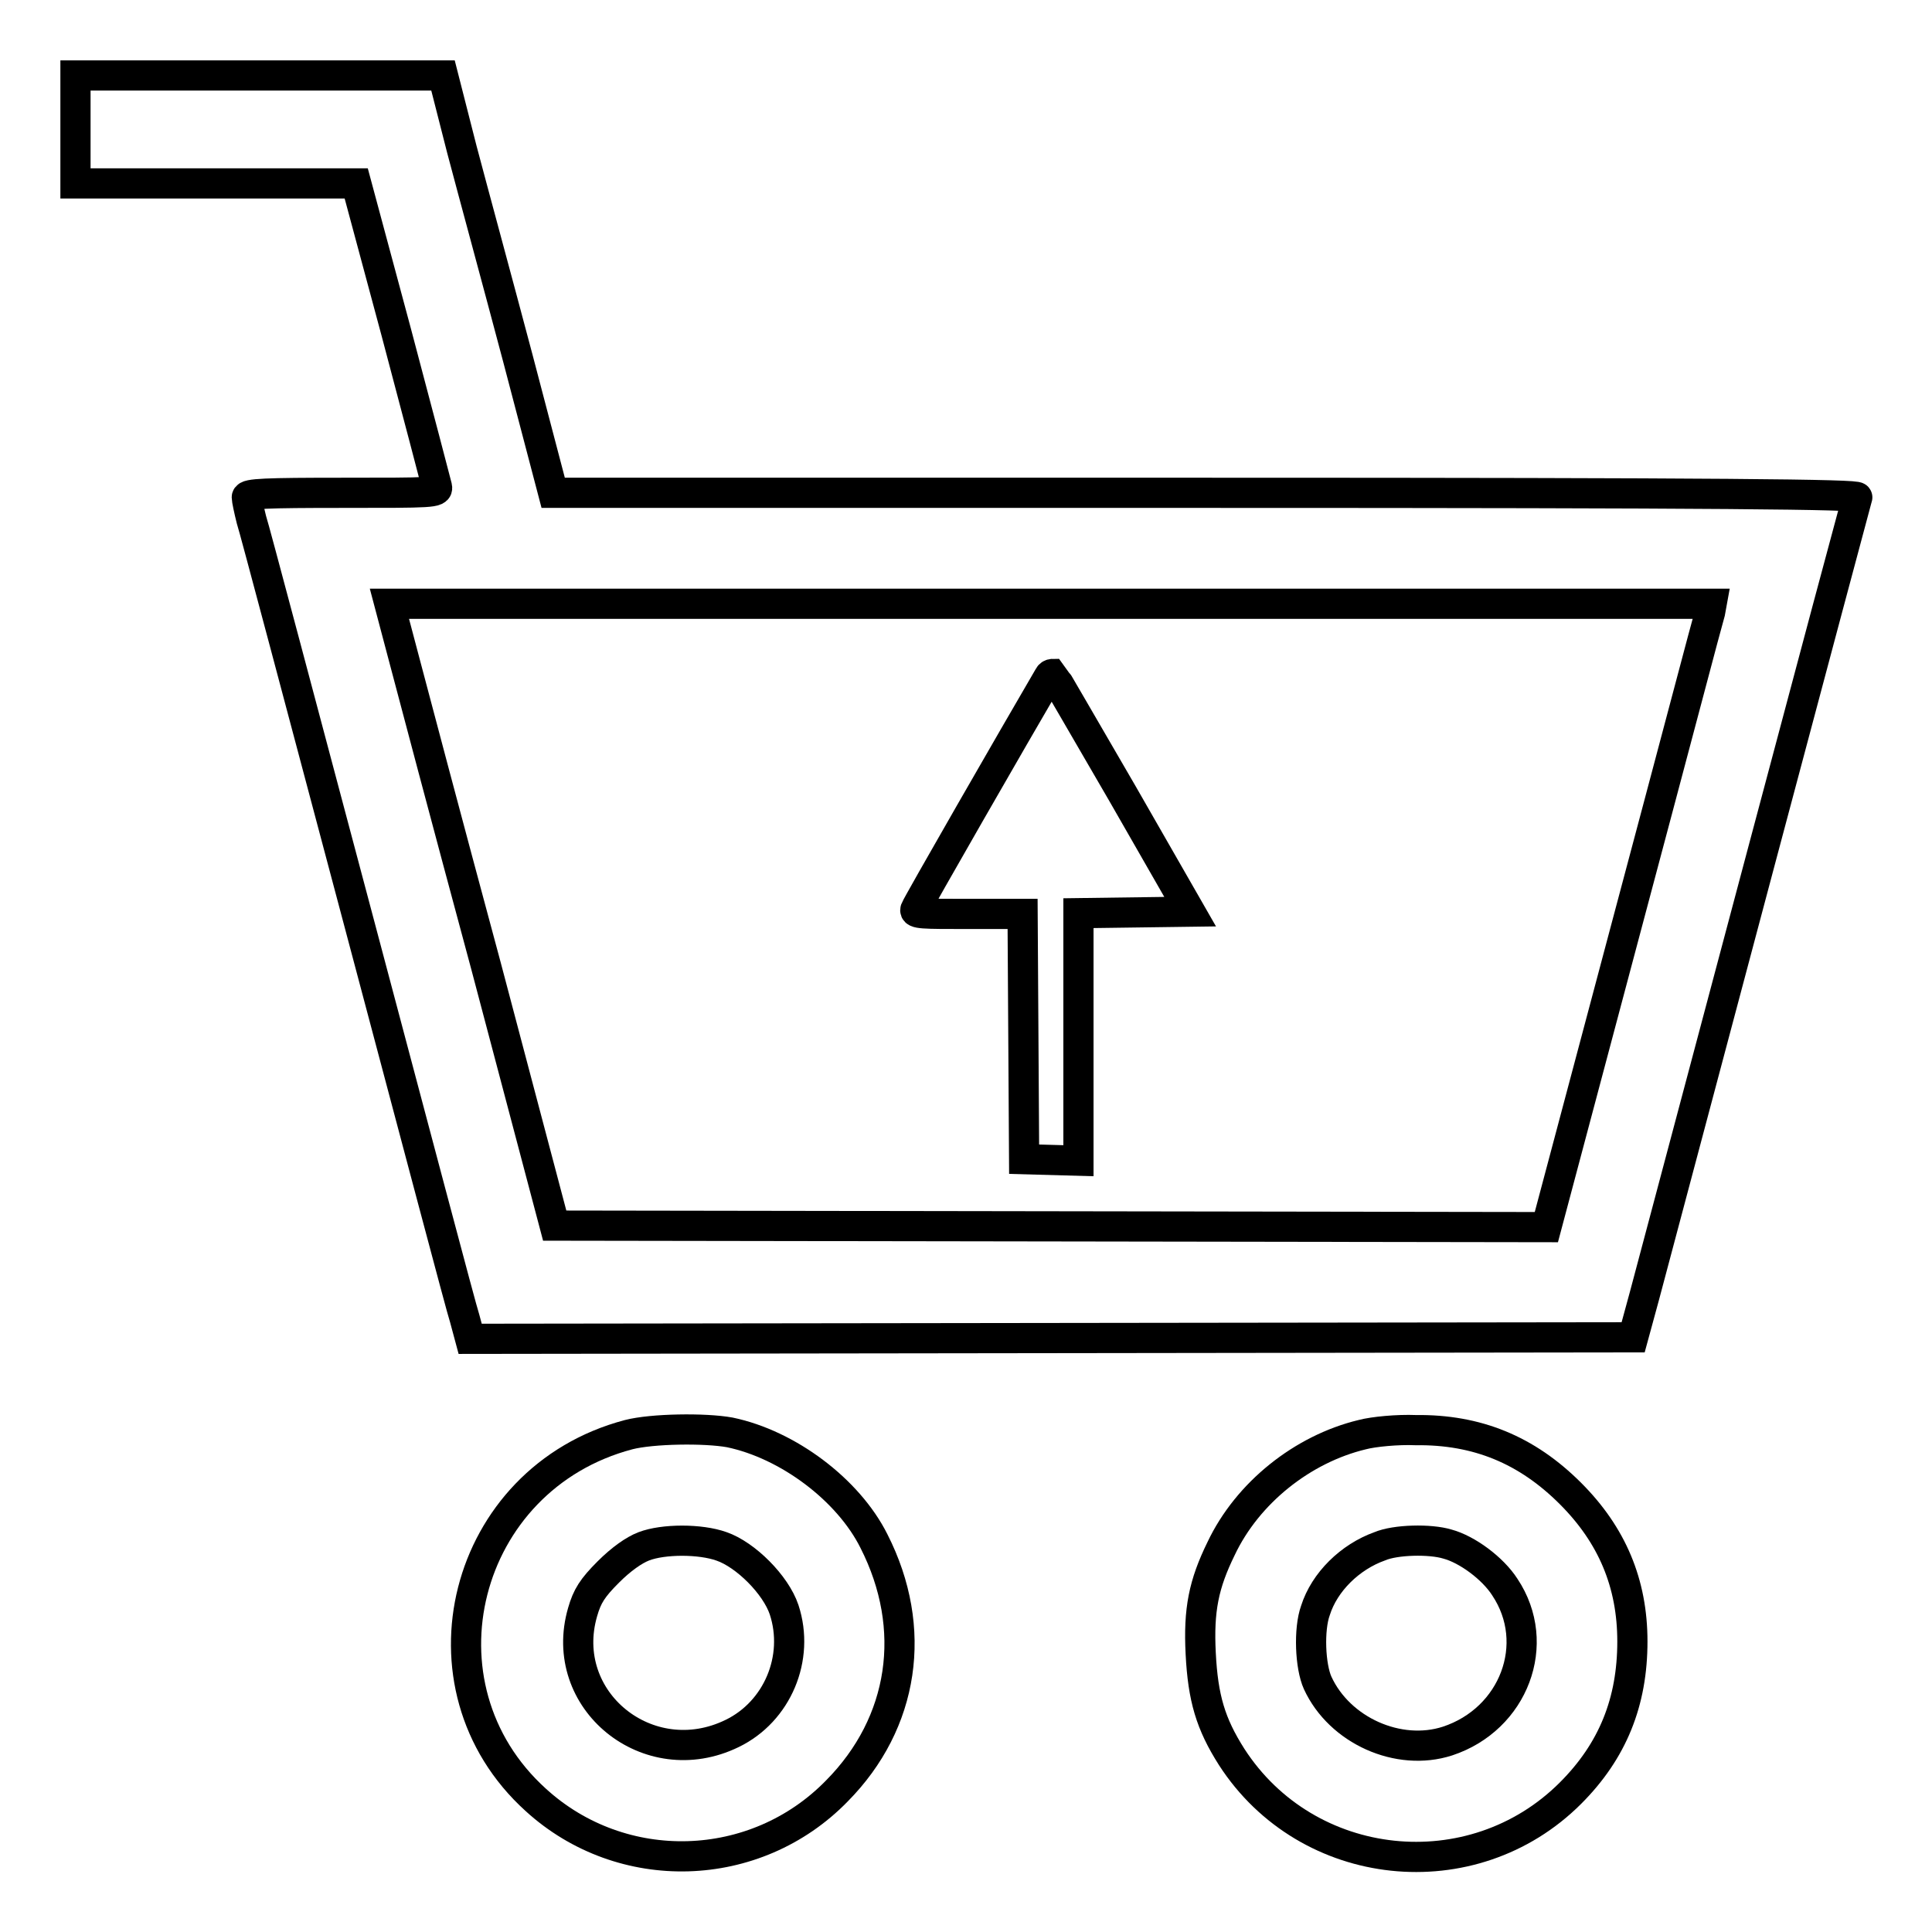
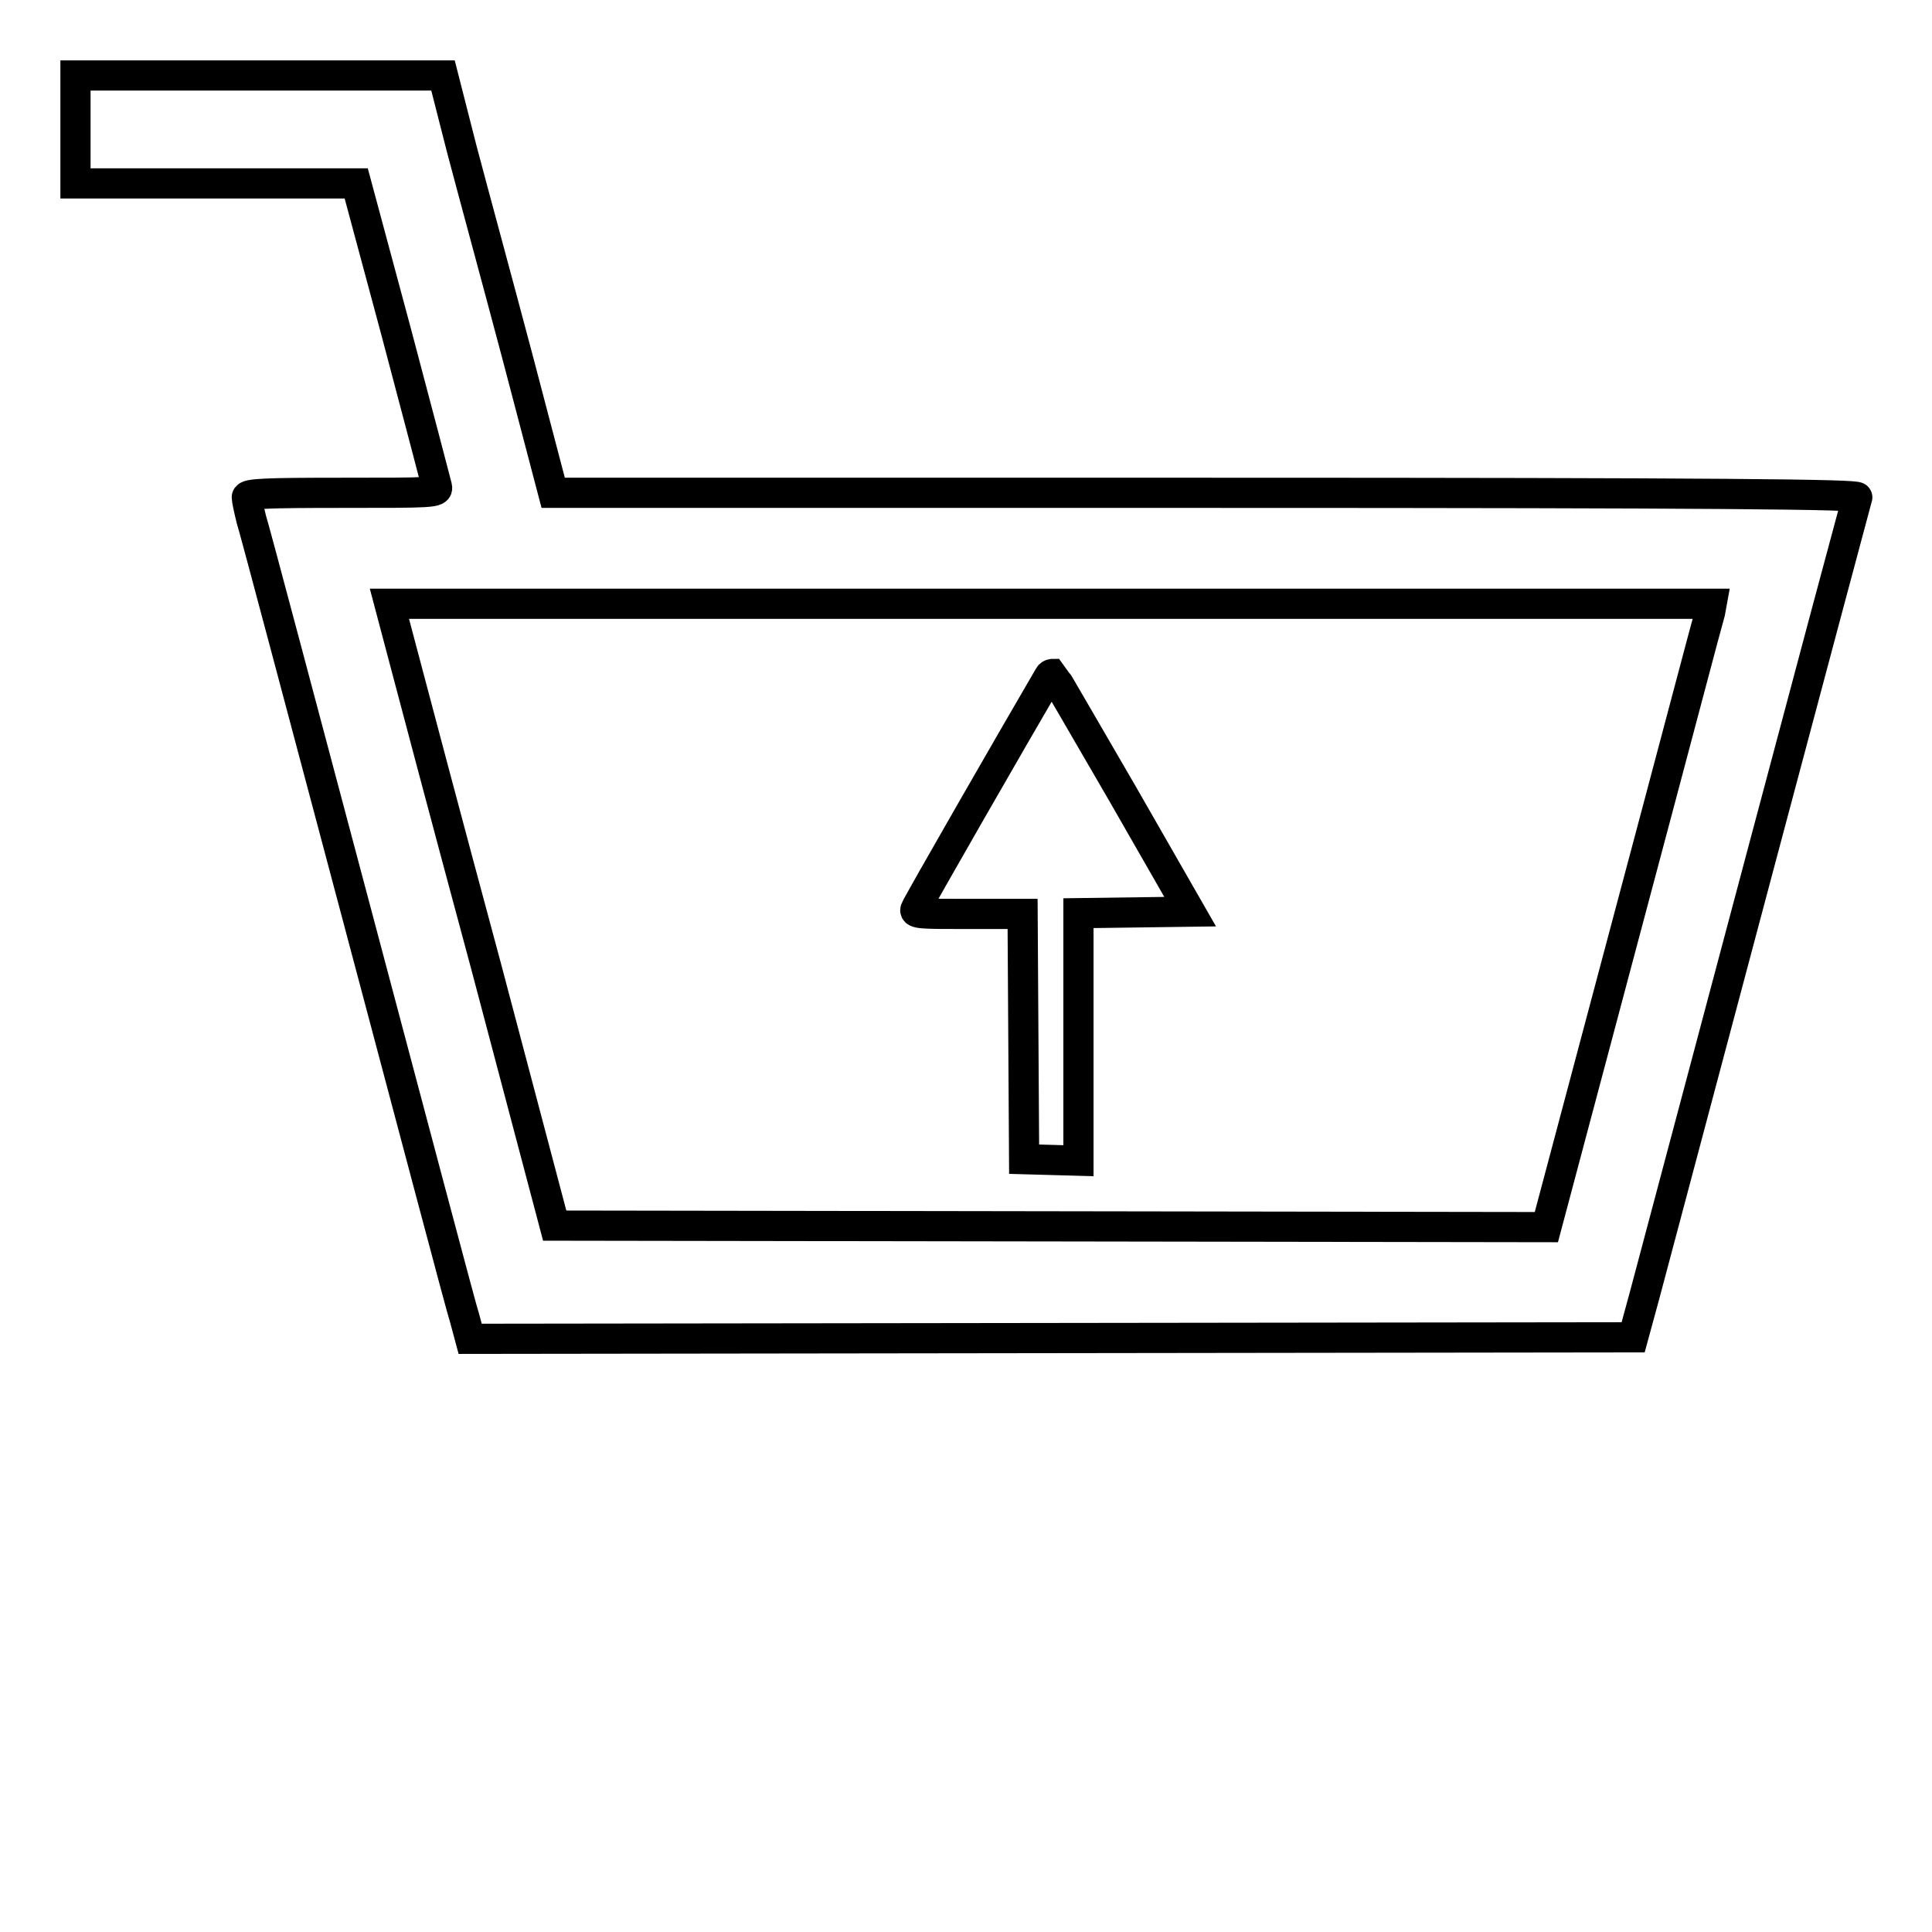
<svg xmlns="http://www.w3.org/2000/svg" version="1.1" x="0px" y="0px" viewBox="0 0 256 256" enable-background="new 0 0 256 256" xml:space="preserve">
  <g>
    <g>
      <g>
        <path stroke-width="4" fill-opacity="0" stroke="#000000" d="M10,17.1v7.2h18.6h18.6l5.3,19.7c2.9,10.9,5.3,20.1,5.4,20.5c0.2,0.8-0.6,0.8-12.5,0.8c-10.2,0-12.7,0.1-12.7,0.6c0,0.3,0.3,1.7,0.6,2.9c0.4,1.2,6.7,25,14.1,52.8c7.4,27.8,13.7,51.7,14.2,53.2l0.7,2.6l77-0.1l77.1-0.1l1.5-5.5c4-15.1,28-105.2,28.2-105.8c0.2-0.4-17.2-0.6-86.2-0.6H73.3l-4.7-17.9c-2.6-9.8-6-22.3-7.4-27.6L58.7,10H34.4H10V17.1z M226.6,81.1c-0.2,0.6-5.1,19.2-11,41.3l-10.7,40.2l-65.7-0.1l-65.7-0.1L64.4,128c-5.1-18.9-10-37.4-11-41.2l-1.8-6.8h87.6h87.6L226.6,81.1z" />
        <path stroke-width="4" fill-opacity="0" stroke="#000000" d="M139,89.6c-4.5,7.7-17.5,30.3-17.7,30.9c-0.2,0.6,0.9,0.6,7,0.6h7.2l0.1,16.2l0.1,16.3l3.6,0.1l3.6,0.1v-16.4v-16.4l7.4-0.1l7.4-0.1l-9-15.7c-5-8.6-9.1-15.7-9.2-15.8C139.3,89.3,139.1,89.4,139,89.6z" />
-         <path stroke-width="4" fill-opacity="0" stroke="#000000" d="M83.3,190.1c-22,5.8-29,33.3-12.3,48.4c11.4,10.4,29.1,9.9,39.9-1.2c8.9-9,10.8-21.5,4.9-33.1c-3.4-6.8-11.4-12.8-19.1-14.4C93.4,189.2,86.4,189.3,83.3,190.1z M95.6,204.9c3.2,1.1,7.2,5.1,8.3,8.4c2.1,6.4-0.9,13.5-6.9,16.4c-11.1,5.4-23.2-4.4-19.8-16.1c0.6-2.1,1.3-3.2,3.4-5.3c1.7-1.7,3.4-2.9,4.7-3.4C87.9,203.9,92.8,203.9,95.6,204.9z" />
-         <path stroke-width="4" fill-opacity="0" stroke="#000000" d="M180.5,190.1c-7.9,1.9-15.2,7.7-18.7,15.1c-2.3,4.7-3,8.1-2.7,13.9c0.3,5.9,1.3,9.3,4.1,13.7c10,15.5,31.9,17.8,44.9,4.8c5.6-5.6,8.2-12.1,8.2-20.1c0-7.7-2.7-14.1-8.2-19.6c-5.8-5.8-12.4-8.5-20.5-8.4C185.2,189.4,182,189.7,180.5,190.1z M191.8,204.6c2.6,0.7,6,3.2,7.6,5.7c5,7.5,1.2,17.5-7.6,20.4c-6.5,2.1-14.3-1.4-17.2-7.7c-1-2.2-1.2-7.1-0.3-9.6c1.2-3.8,4.6-7.1,8.5-8.5C184.9,204,189.5,203.9,191.8,204.6z" />
      </g>
    </g>
  </g>
</svg>